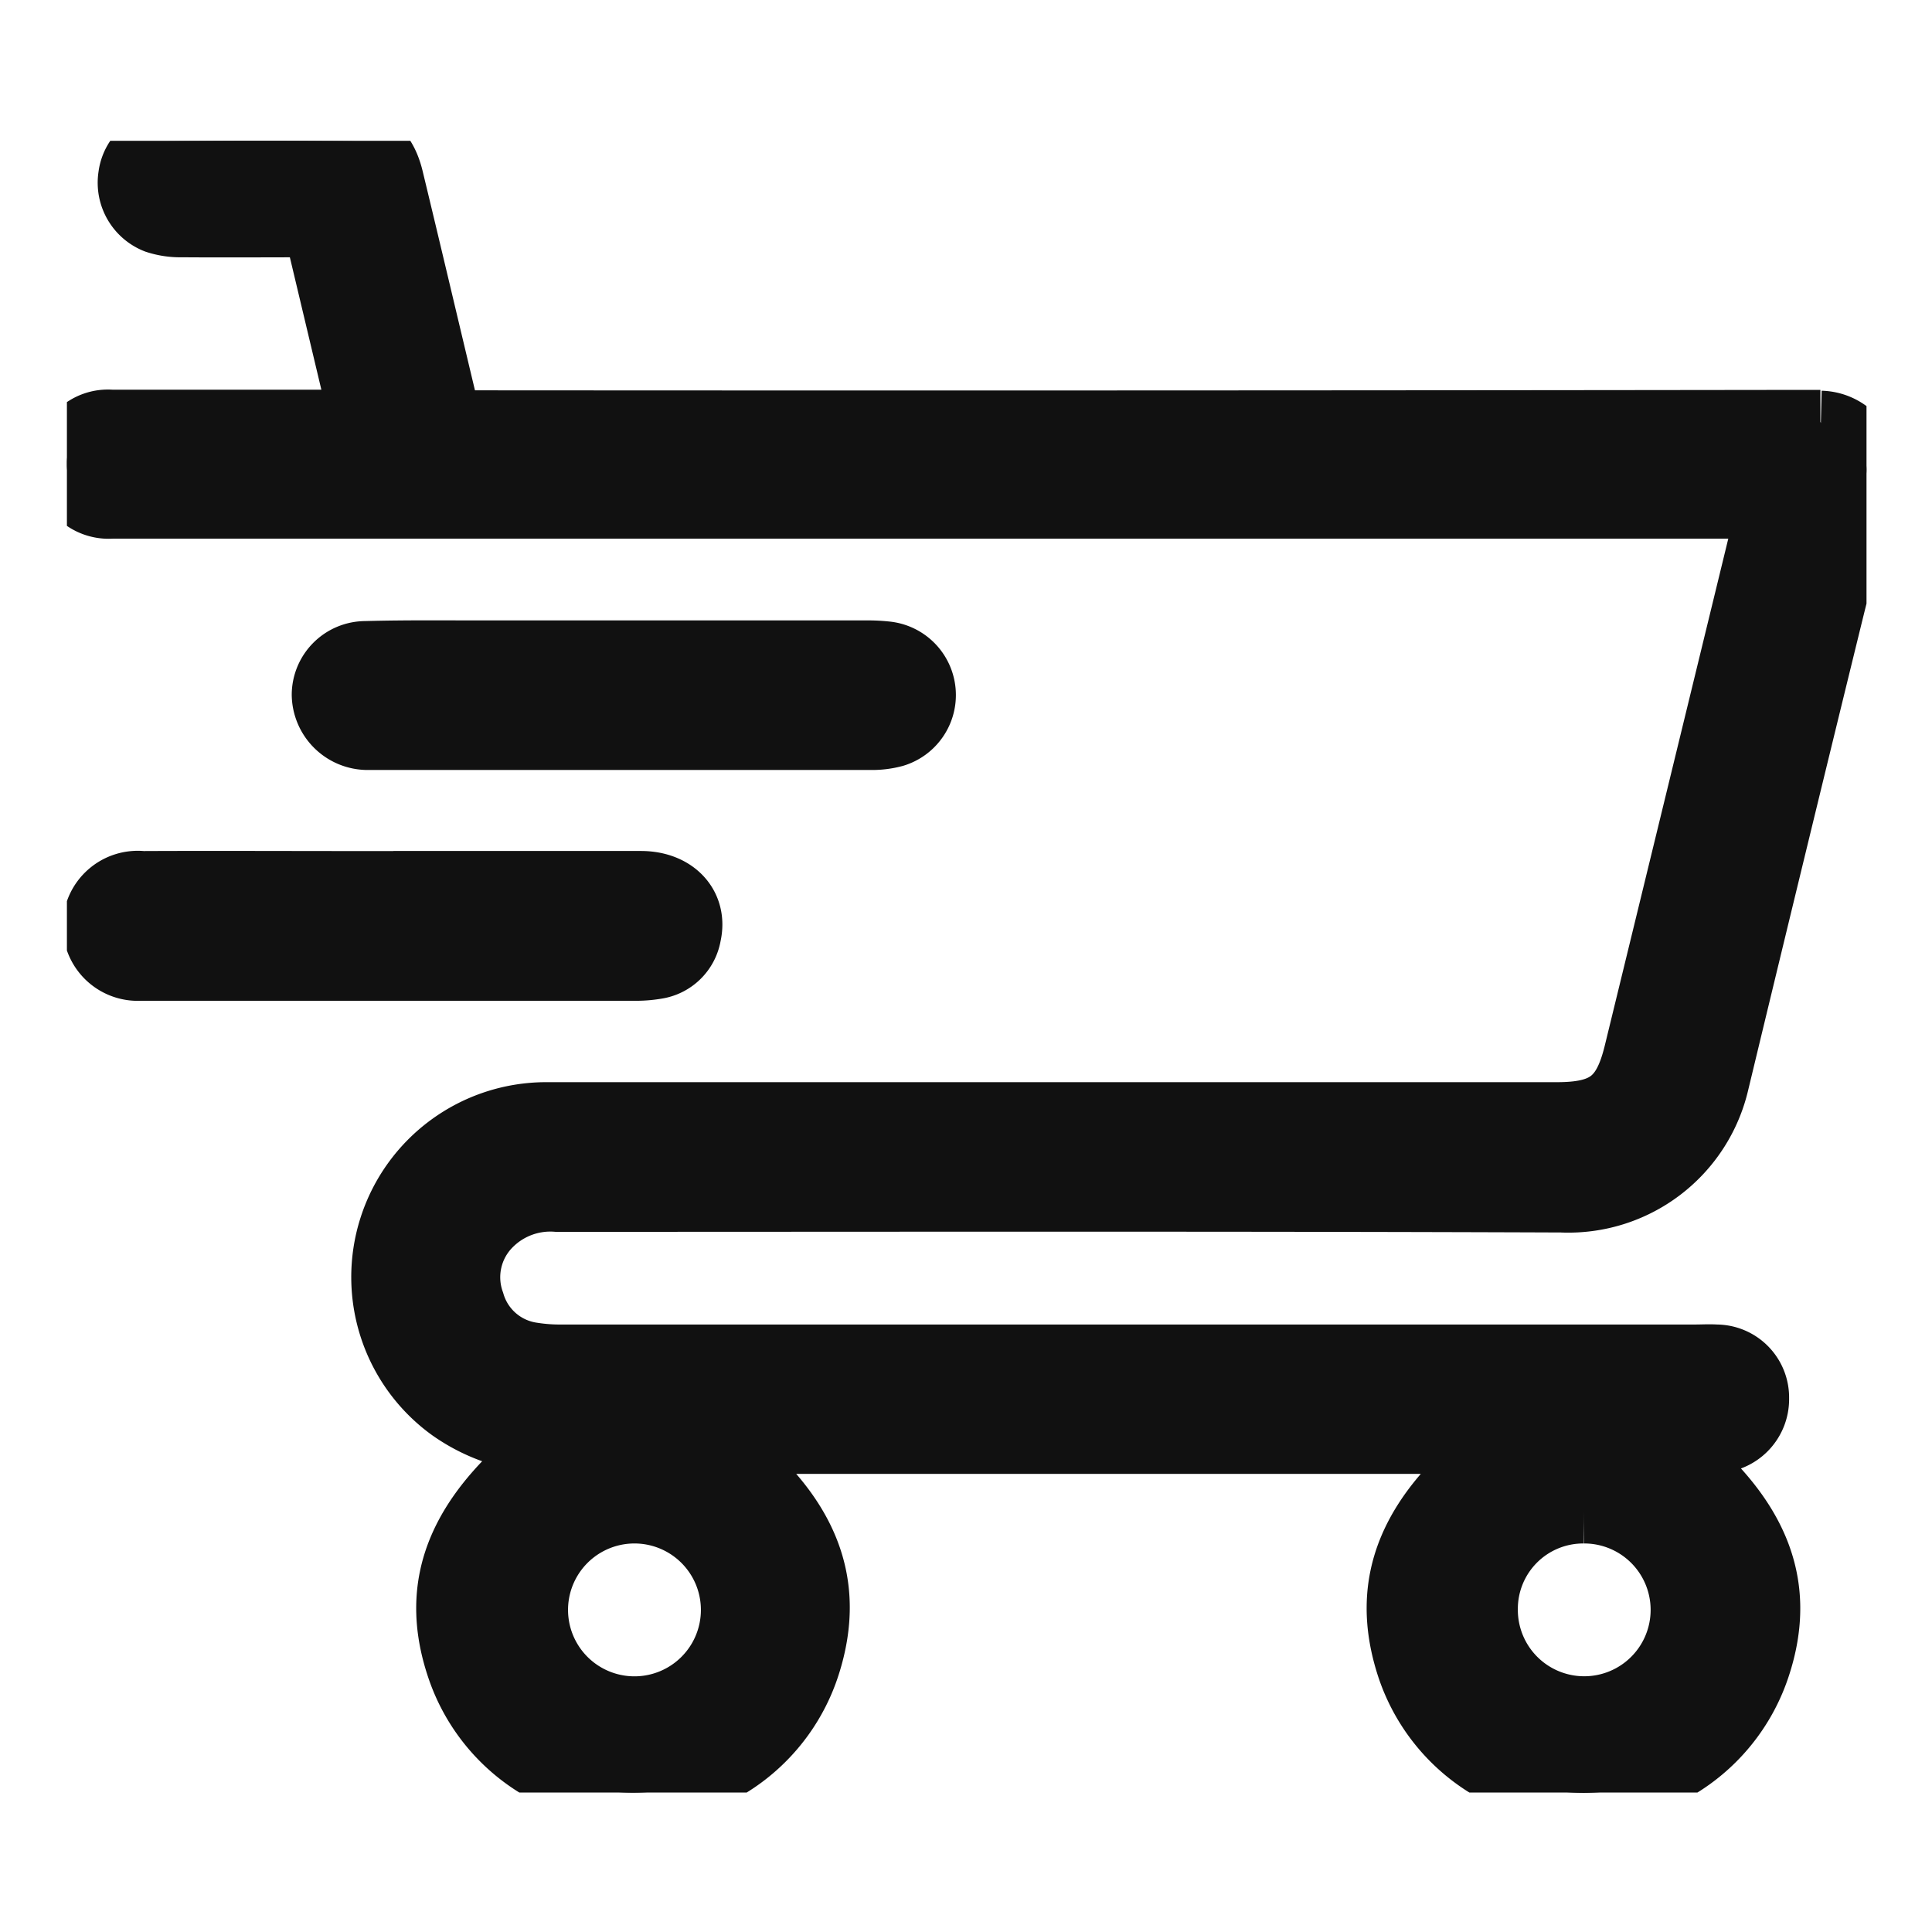
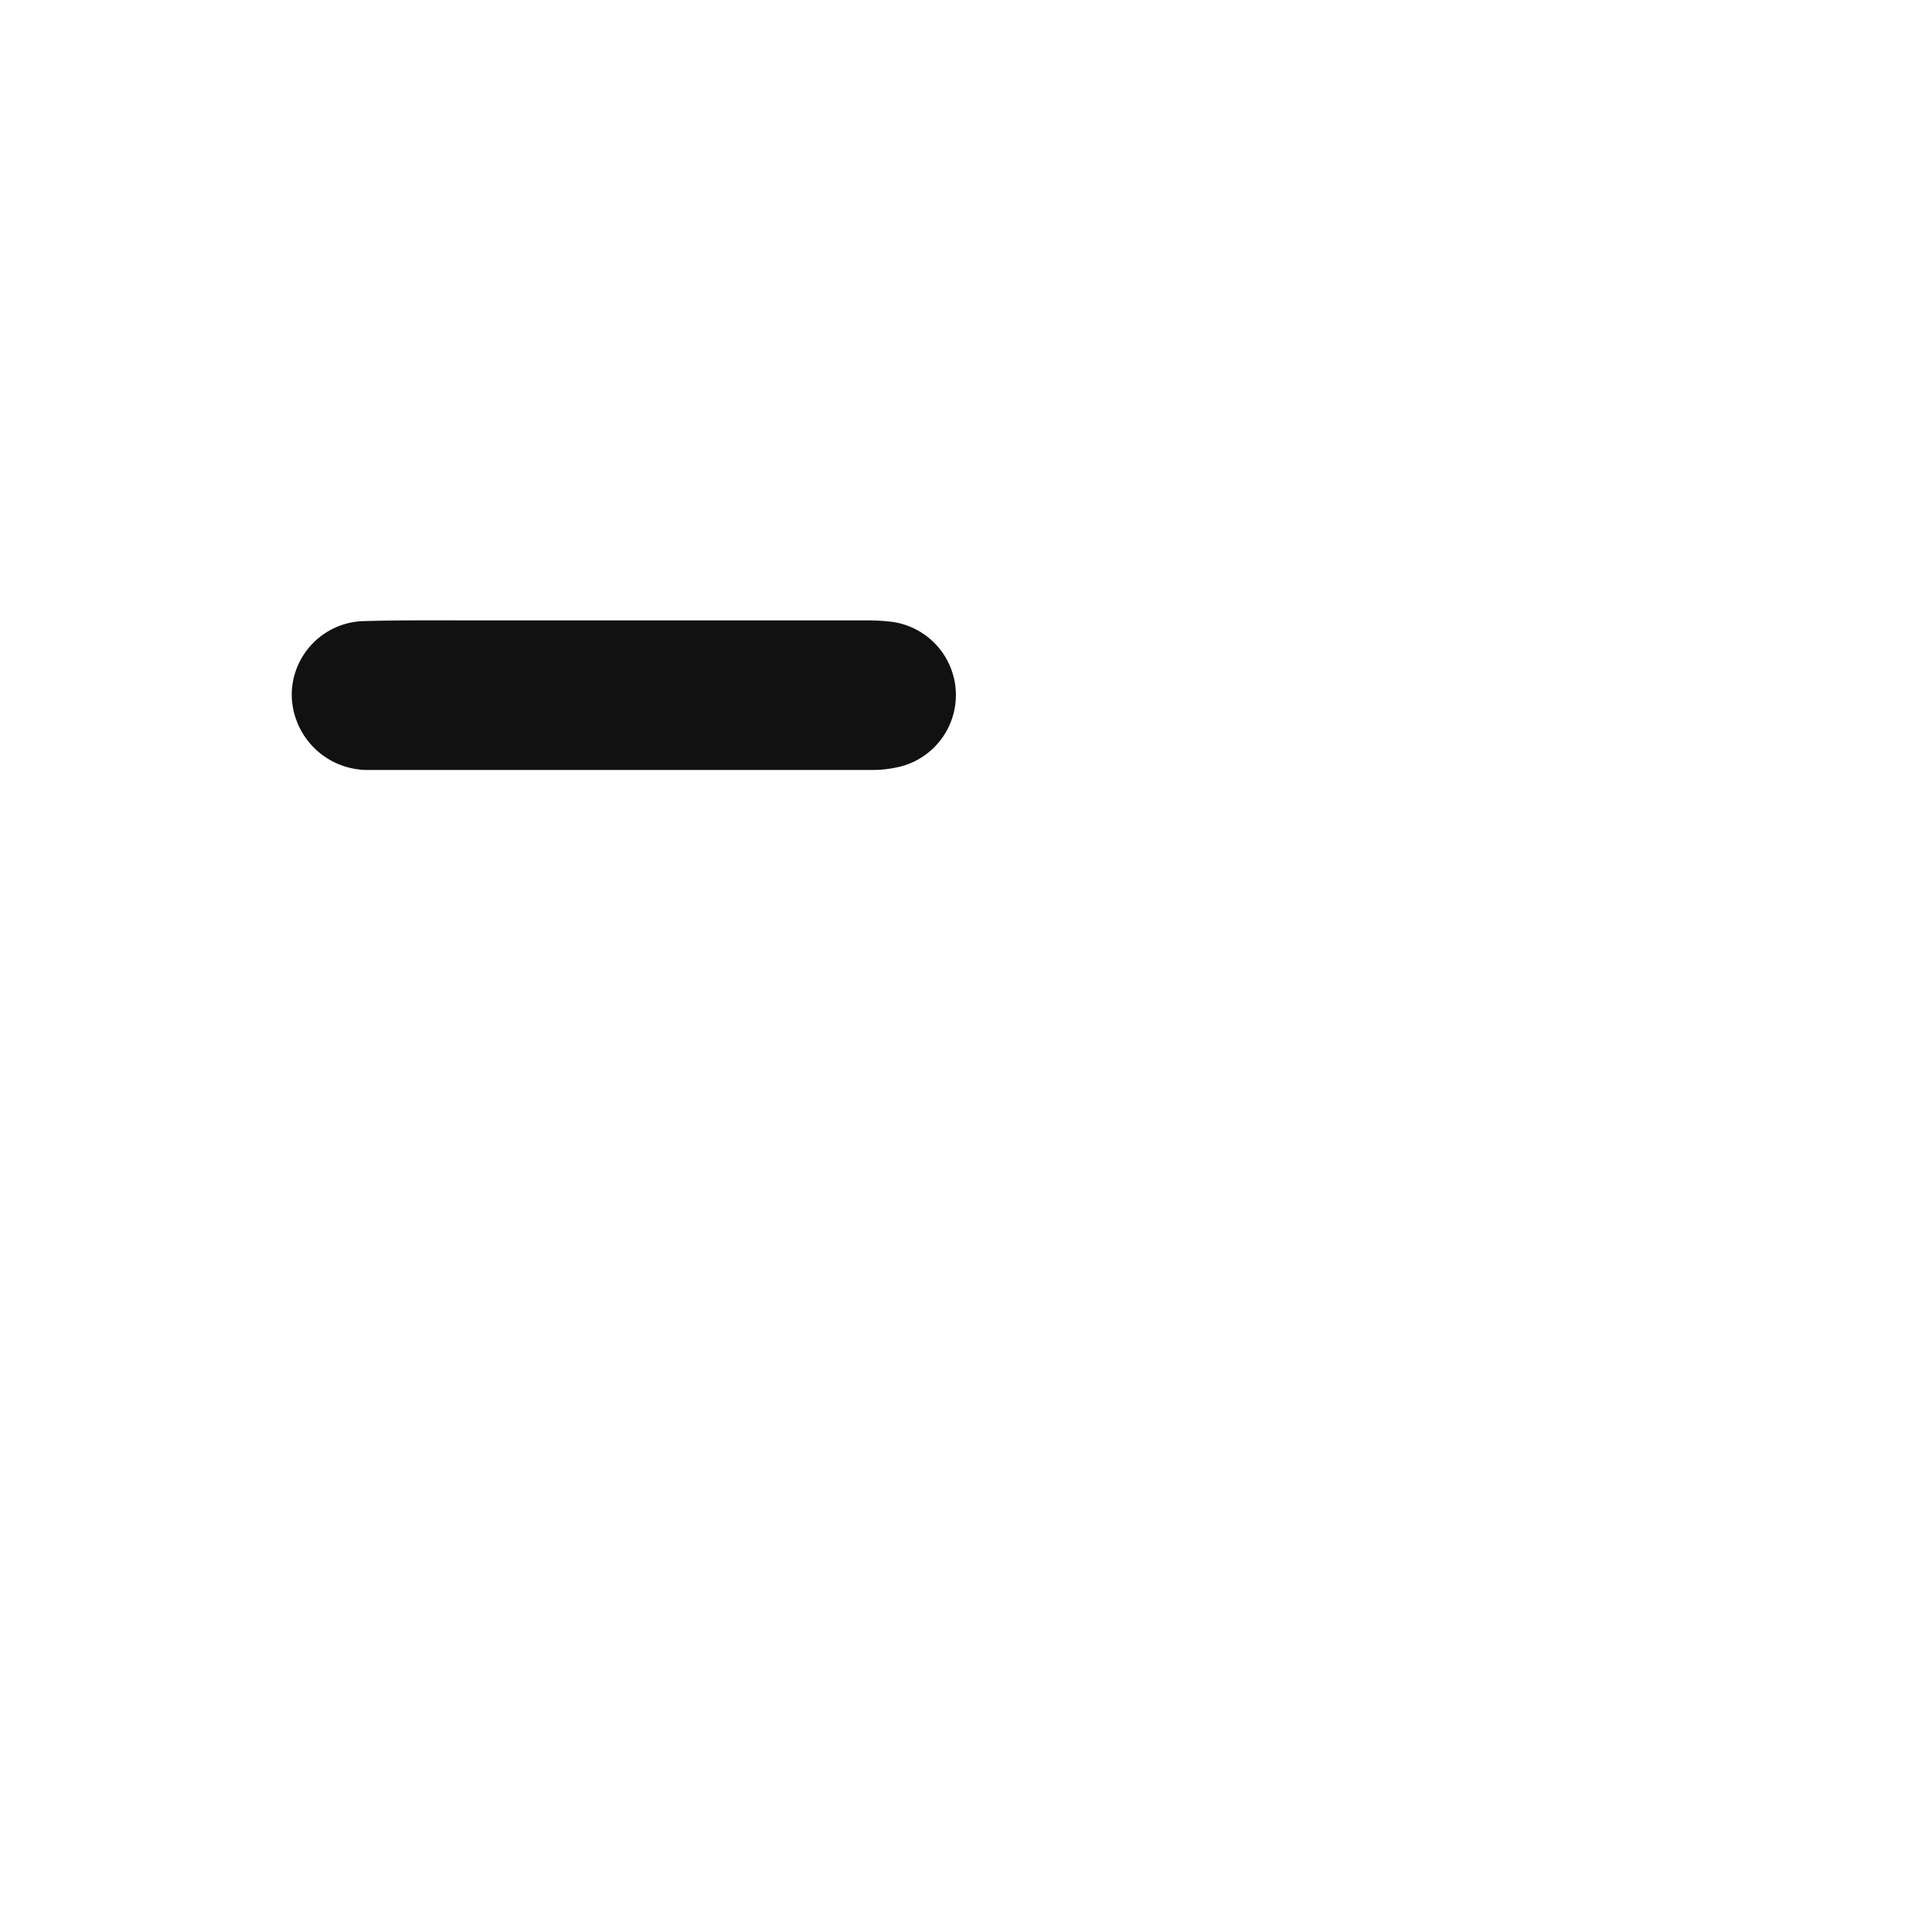
<svg xmlns="http://www.w3.org/2000/svg" width="30" height="30" viewBox="0 0 30 30">
  <defs>
    <clipPath id="clip-path">
      <rect id="Rectangle_1253" data-name="Rectangle 1253" width="30" height="30" transform="translate(-17575 -18851)" fill="#fff" stroke="#707070" stroke-width="1" />
    </clipPath>
    <clipPath id="clip-path-2">
      <rect id="Rectangle_1252" data-name="Rectangle 1252" width="27.944" height="25.648" fill="#111" stroke="#111" stroke-width="1" />
    </clipPath>
  </defs>
  <g id="Mask_Group_59" data-name="Mask Group 59" transform="translate(17575 18851)" clip-path="url(#clip-path)">
    <g id="Group_2927" data-name="Group 2927" transform="translate(-17573.961 -18848.814)">
      <g id="Group_2926" data-name="Group 2926" clip-path="url(#clip-path-2)">
-         <path id="Path_2625" data-name="Path 2625" d="M12.68,210.9c1.281,0,2.562,0,3.843,0,.523,0,.847.353.747.8a.606.606,0,0,1-.51.5,1.909,1.909,0,0,1-.352.026q-3.734,0-7.468,0c-.064,0-.127,0-.191,0a.665.665,0,1,1,.033-1.325c1.1-.005,2.2,0,3.3,0h.6" transform="translate(-7.61 -199.372)" fill="#111" stroke="#111" stroke-width="1" />
        <path id="Path_2626" data-name="Path 2626" d="M77.722,145.418h3.735a2.546,2.546,0,0,1,.326.016.647.647,0,0,1,.114,1.261,1.319,1.319,0,0,1-.375.045q-3.816,0-7.633,0c-.064,0-.127,0-.191,0a.68.68,0,0,1-.657-.67.648.648,0,0,1,.648-.642c.645-.018,1.29-.009,1.935-.01h2.1" transform="translate(-69.05 -137.47)" fill="#111" stroke="#111" stroke-width="1" />
-         <path id="Path_2627" data-name="Path 2627" d="M27.228,4.367h-.01l-.109,0h-.067q-10.361.014-20.722.007H5.954c-.025-.088-.051-.164-.07-.241C5.6,2.946,5.322,1.764,5.037.584,4.946.212,4.755.012,4.443.008Q3.012-.01,1.58.008A.619.619,0,0,0,.986.549a.643.643,0,0,0,.4.7,1.2,1.2,0,0,0,.4.059c.689.005,1.379,0,2.071,0l.727,3.056H4.261c-1.191,0-2.381,0-3.572,0A.637.637,0,0,0,0,5.015a.648.648,0,0,0,.7.662c.091,0,.182,0,.273,0H26.414c-.014.1-.019.161-.034.222q-1.006,4.134-2.014,8.267c-.178.729-.468.951-1.232.951q-7.853,0-15.705,0a2.527,2.527,0,0,0-1.467,4.575,2.727,2.727,0,0,0,1.591.5C6.1,21.305,5.645,22.393,6.084,23.7a2.853,2.853,0,0,0,5.422-.029c.423-1.315-.04-2.413-1.475-3.472H22.307c-1.448,1.091-1.9,2.185-1.468,3.5a2.855,2.855,0,0,0,5.416.006c.44-1.308-.015-2.409-1.481-3.518.3,0,.558.008.816,0a.647.647,0,0,0,.652-.661.633.633,0,0,0-.633-.646c-.109-.007-.218,0-.327,0q-8.793,0-17.587,0a2.754,2.754,0,0,1-.461-.032,1.133,1.133,0,0,1-.937-.81,1.158,1.158,0,0,1,.272-1.212,1.324,1.324,0,0,1,1.039-.385c5.2,0,10.4-.01,15.6.01a2.368,2.368,0,0,0,2.413-1.83q.872-3.621,1.759-7.238c.174-.711.363-1.418.545-2.127l.01-.038a.727.727,0,0,0-.7-.838m-3.682,16.9a1.531,1.531,0,1,1-1.523,1.52,1.515,1.515,0,0,1,1.523-1.52m-14.74,0a1.531,1.531,0,0,1,0,3.063,1.531,1.531,0,1,1,0-3.063" transform="translate(0 0.001)" fill="#111" stroke="#111" stroke-width="1" />
      </g>
    </g>
  </g>
</svg>